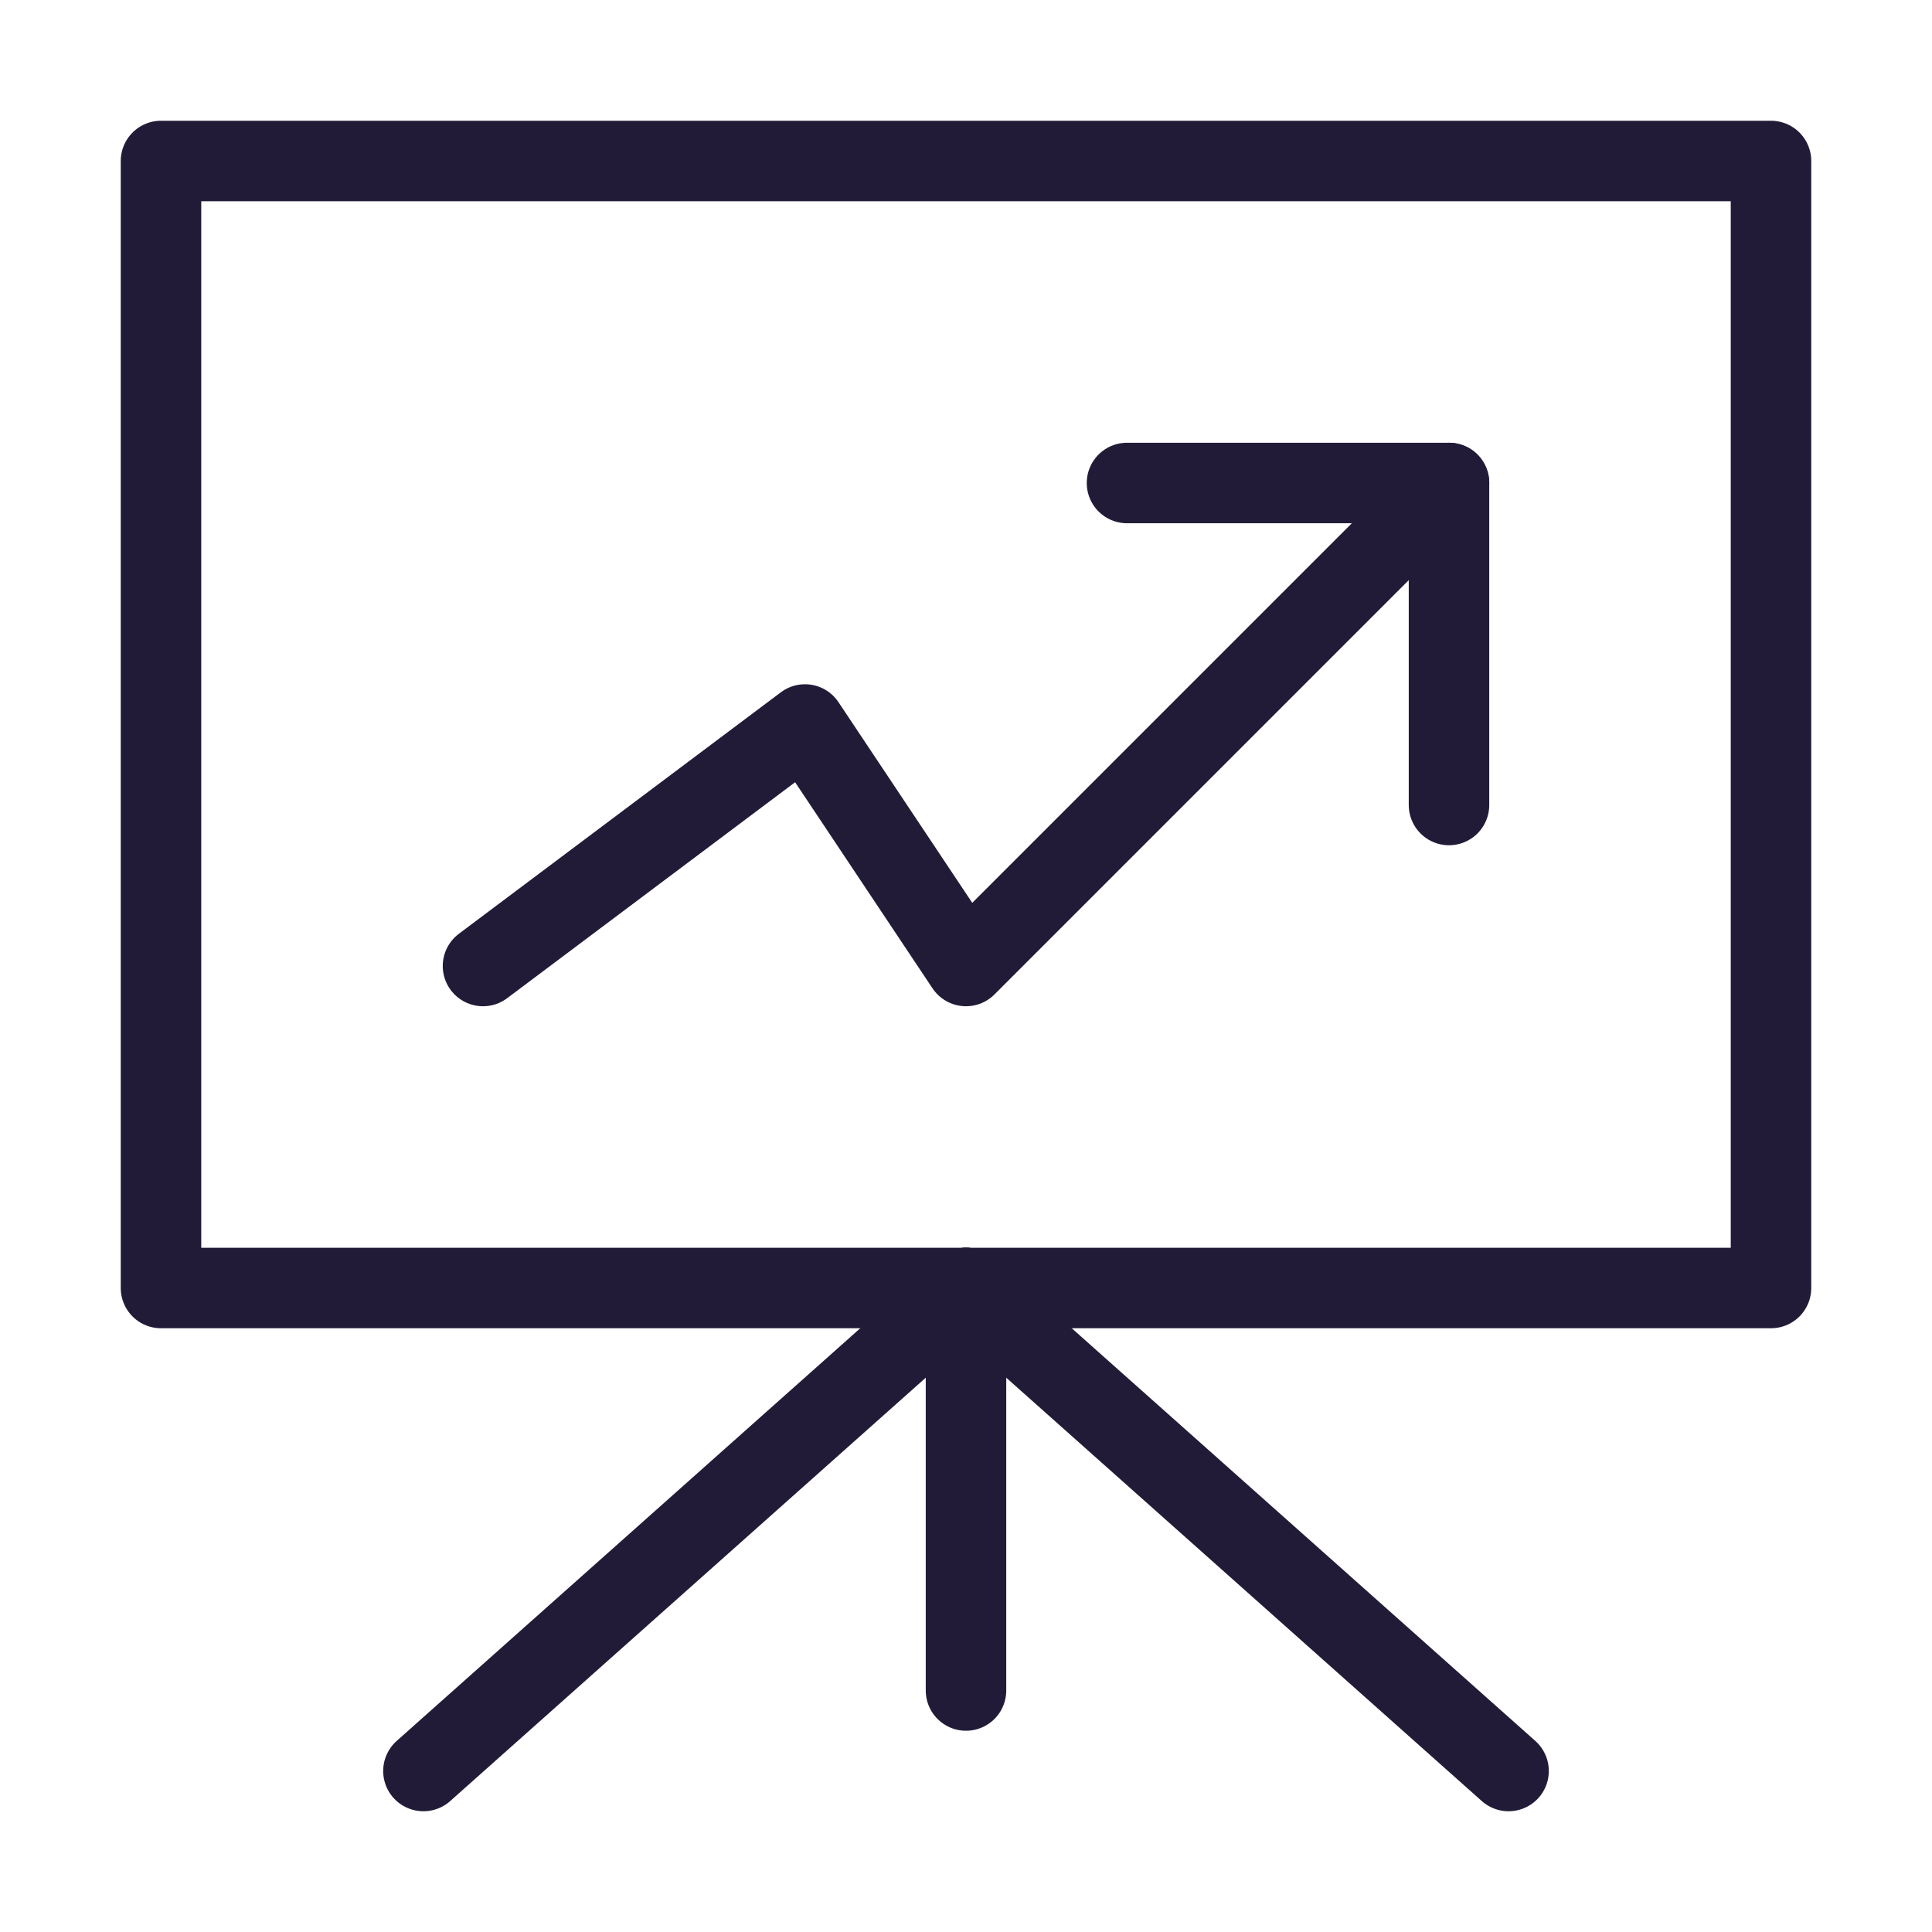
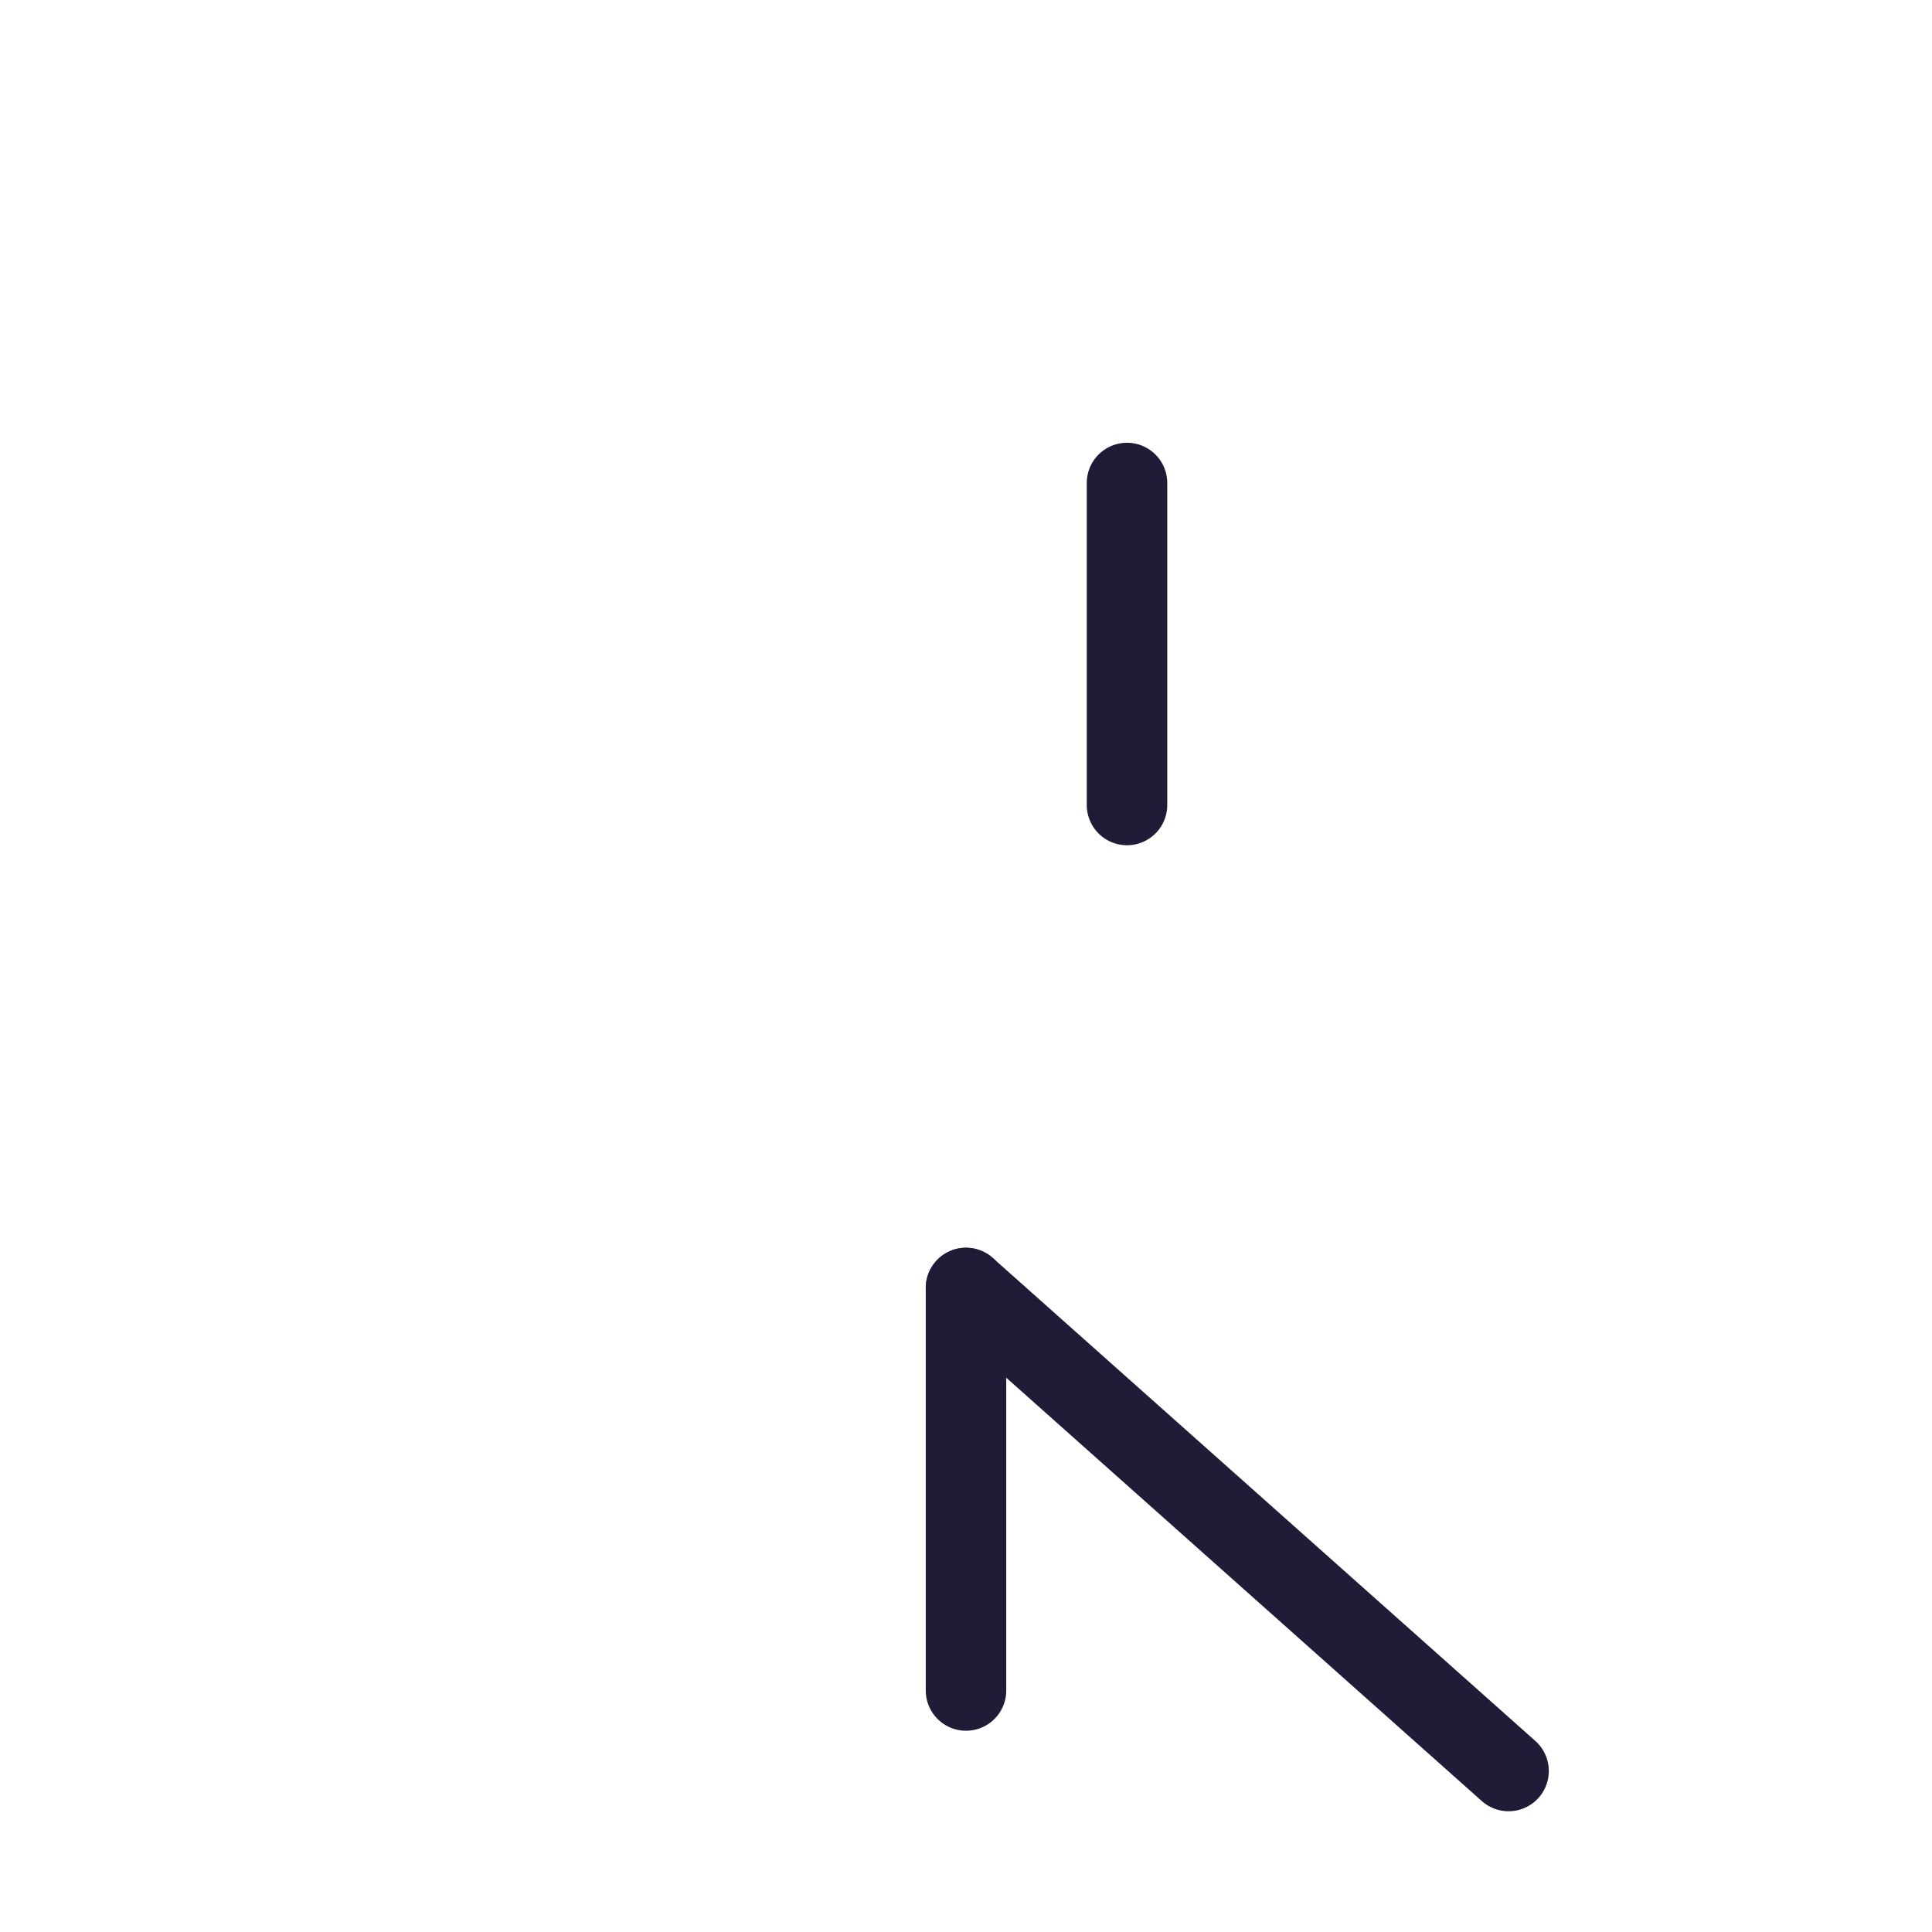
<svg xmlns="http://www.w3.org/2000/svg" width="24" height="24" viewBox="0 0 24 24" fill="none" data-reactroot="">
  <path stroke-linejoin="round" stroke-linecap="round" stroke-width="1" stroke="#221b38" d="M12 16V21" />
  <path stroke-linejoin="round" stroke-linecap="round" stroke-width="1" stroke="#221b38" d="M18.74 22L12 16" />
-   <path stroke-linejoin="round" stroke-linecap="round" stroke-width="1" stroke="#221b38" d="M12 16L5.26 22" />
-   <path stroke-linejoin="round" stroke-linecap="round" stroke-width="1" stroke="#221b38" fill="none" d="M22 2H2V16H22V2Z" />
-   <path stroke-linejoin="round" stroke-linecap="round" stroke-width="1" stroke="#221b38" d="M6 12L10 9L12 12L18 6" />
-   <path stroke-linejoin="round" stroke-linecap="round" stroke-width="1" stroke="#221b38" d="M14 6H18V10" />
+   <path stroke-linejoin="round" stroke-linecap="round" stroke-width="1" stroke="#221b38" d="M14 6V10" />
</svg>